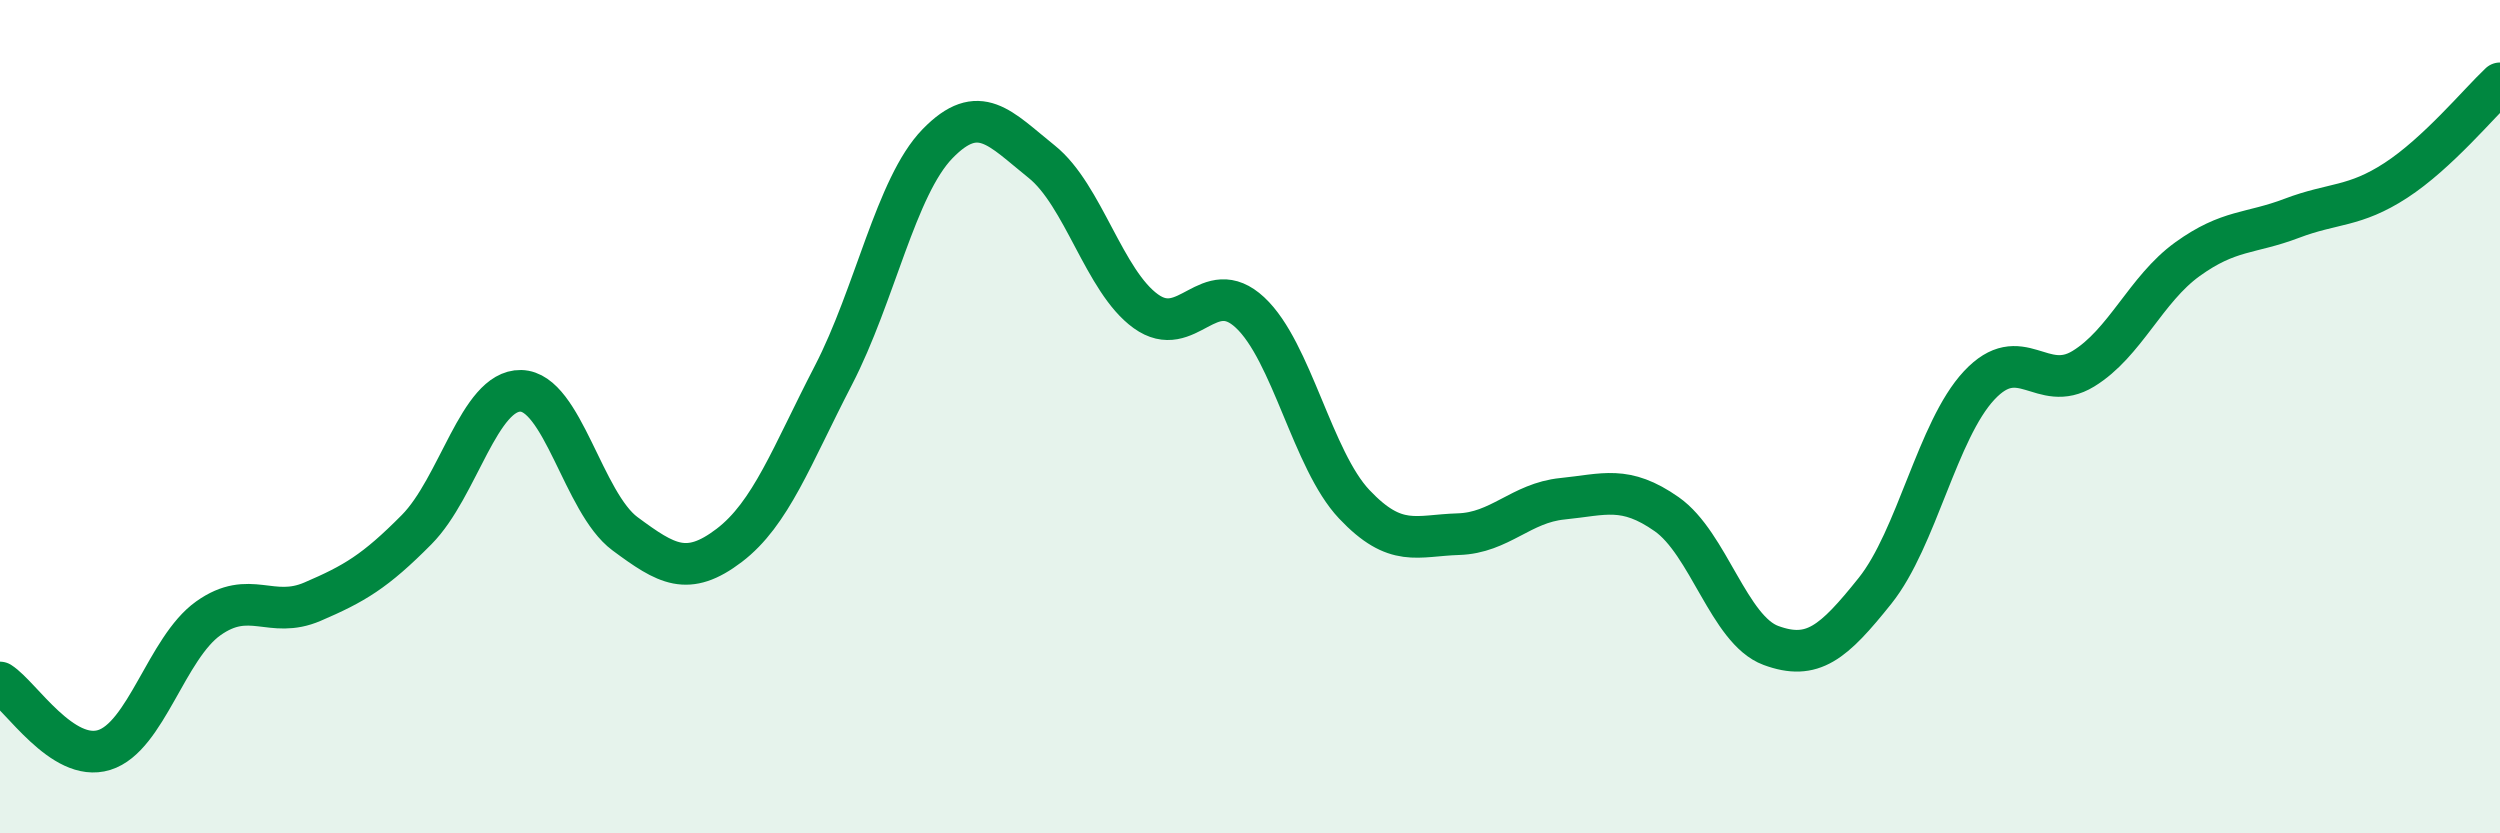
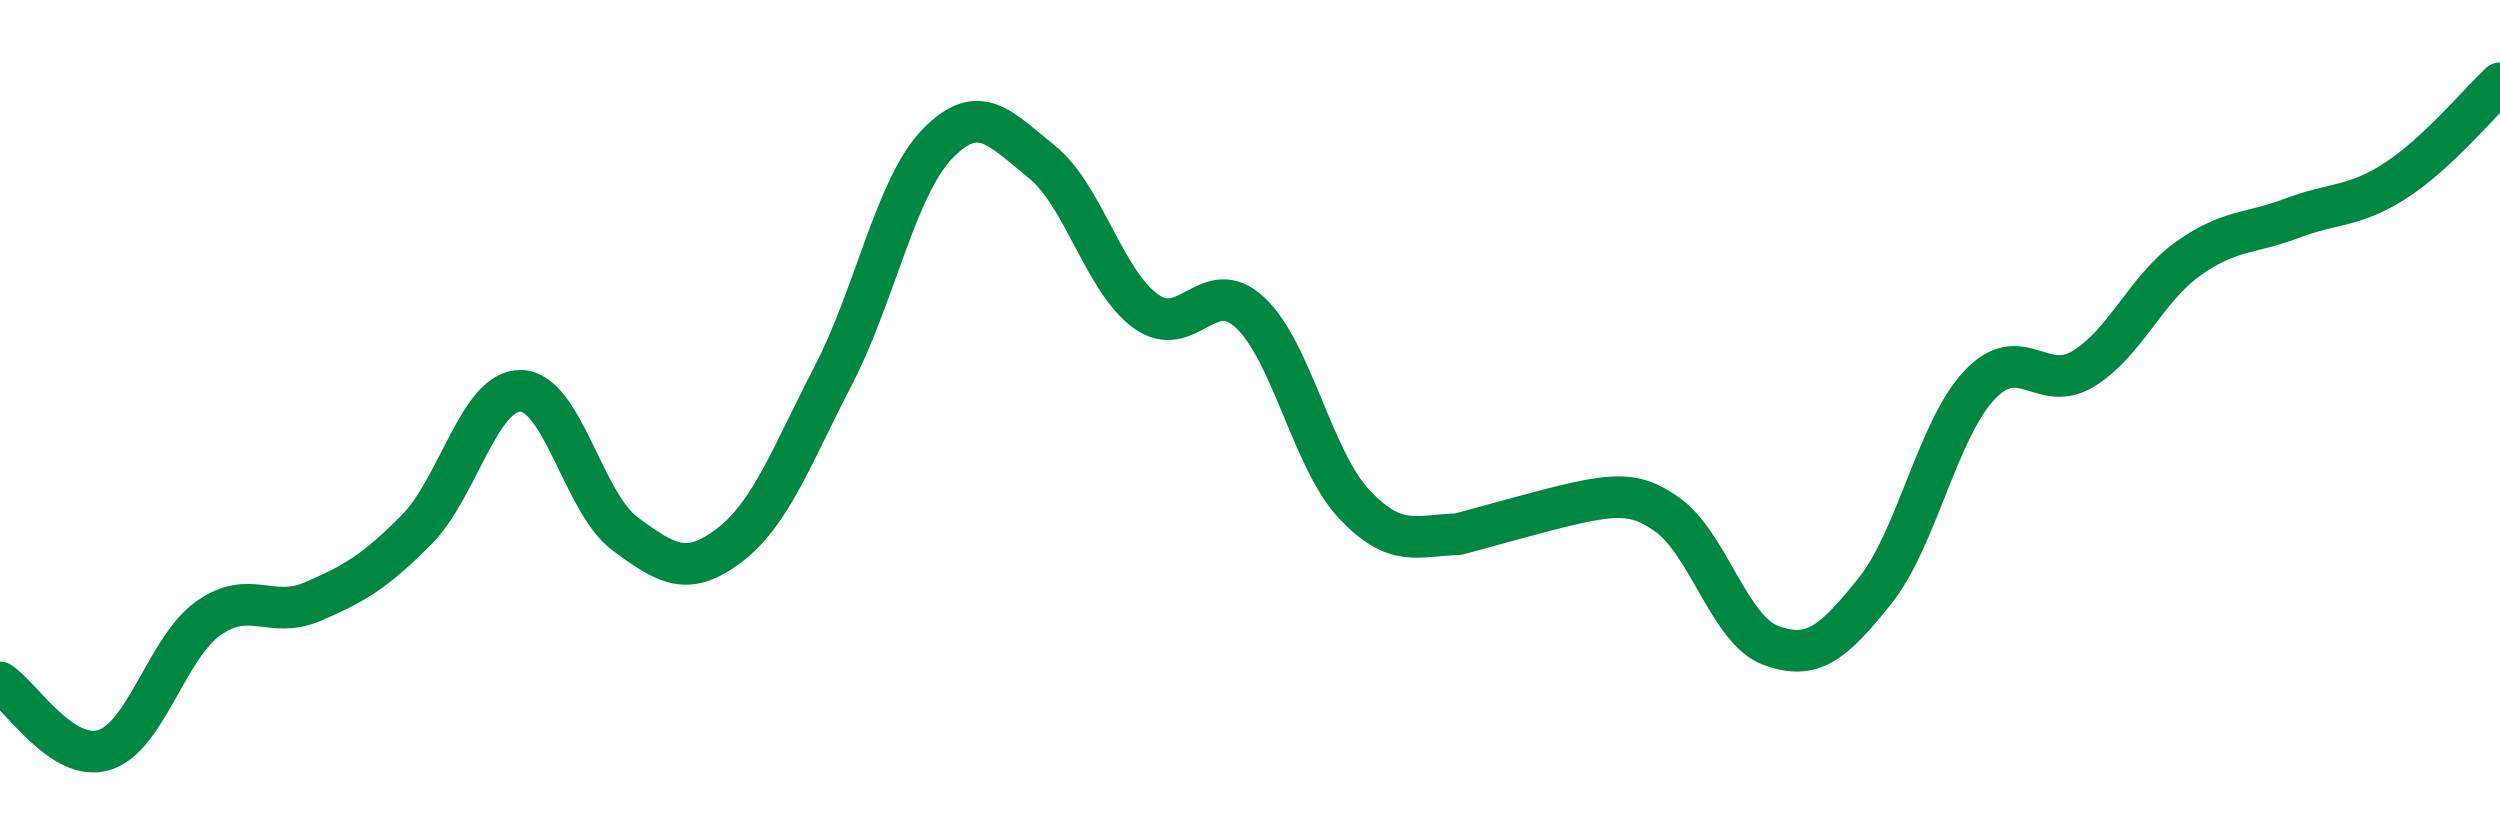
<svg xmlns="http://www.w3.org/2000/svg" width="60" height="20" viewBox="0 0 60 20">
-   <path d="M 0,16.38 C 0.5,16.7 1.5,18.31 2.5,18 C 3.5,17.69 4,15.55 5,14.84 C 6,14.13 6.5,14.87 7.5,14.44 C 8.5,14.01 9,13.72 10,12.71 C 11,11.7 11.5,9.36 12.5,9.38 C 13.5,9.4 14,12.07 15,12.81 C 16,13.55 16.5,13.85 17.5,13.09 C 18.5,12.33 19,10.94 20,9.01 C 21,7.08 21.5,4.48 22.5,3.45 C 23.5,2.42 24,3.08 25,3.88 C 26,4.68 26.5,6.75 27.5,7.47 C 28.5,8.19 29,6.57 30,7.5 C 31,8.43 31.5,11.04 32.5,12.1 C 33.5,13.16 34,12.85 35,12.82 C 36,12.79 36.5,12.07 37.5,11.97 C 38.5,11.87 39,11.64 40,12.34 C 41,13.04 41.5,15.12 42.5,15.49 C 43.5,15.86 44,15.43 45,14.18 C 46,12.93 46.5,10.32 47.5,9.25 C 48.5,8.18 49,9.46 50,8.85 C 51,8.24 51.5,6.94 52.5,6.22 C 53.5,5.5 54,5.62 55,5.24 C 56,4.86 56.5,4.98 57.5,4.33 C 58.5,3.68 59.5,2.47 60,2L60 20L0 20Z" fill="#008740" opacity="0.1" stroke-linecap="round" stroke-linejoin="round" />
-   <path d="M 0,16.38 C 0.5,16.7 1.5,18.31 2.5,18 C 3.5,17.69 4,15.55 5,14.84 C 6,14.13 6.5,14.87 7.5,14.44 C 8.5,14.01 9,13.72 10,12.71 C 11,11.7 11.5,9.36 12.5,9.38 C 13.5,9.4 14,12.07 15,12.81 C 16,13.55 16.5,13.85 17.5,13.09 C 18.5,12.33 19,10.94 20,9.01 C 21,7.08 21.5,4.48 22.5,3.45 C 23.5,2.42 24,3.08 25,3.88 C 26,4.68 26.5,6.75 27.5,7.47 C 28.5,8.19 29,6.57 30,7.5 C 31,8.43 31.5,11.04 32.5,12.1 C 33.5,13.16 34,12.85 35,12.82 C 36,12.79 36.5,12.07 37.5,11.97 C 38.5,11.87 39,11.64 40,12.34 C 41,13.04 41.5,15.12 42.5,15.49 C 43.5,15.86 44,15.43 45,14.18 C 46,12.93 46.5,10.32 47.5,9.25 C 48.5,8.18 49,9.46 50,8.85 C 51,8.24 51.5,6.94 52.5,6.22 C 53.5,5.5 54,5.62 55,5.24 C 56,4.86 56.5,4.98 57.5,4.33 C 58.5,3.68 59.5,2.47 60,2" stroke="#008740" stroke-width="1" fill="none" stroke-linecap="round" stroke-linejoin="round" />
+   <path d="M 0,16.38 C 0.5,16.7 1.5,18.31 2.5,18 C 3.5,17.69 4,15.55 5,14.84 C 6,14.13 6.5,14.87 7.5,14.44 C 8.5,14.01 9,13.72 10,12.71 C 11,11.7 11.5,9.36 12.5,9.38 C 13.5,9.4 14,12.07 15,12.81 C 16,13.55 16.5,13.85 17.5,13.09 C 18.5,12.33 19,10.94 20,9.01 C 21,7.08 21.5,4.48 22.5,3.45 C 23.5,2.42 24,3.08 25,3.88 C 26,4.68 26.5,6.75 27.5,7.47 C 28.5,8.19 29,6.57 30,7.5 C 31,8.43 31.5,11.04 32.5,12.1 C 33.5,13.16 34,12.85 35,12.82 C 38.5,11.87 39,11.64 40,12.34 C 41,13.04 41.5,15.12 42.5,15.49 C 43.5,15.86 44,15.43 45,14.18 C 46,12.93 46.5,10.32 47.5,9.25 C 48.5,8.18 49,9.46 50,8.85 C 51,8.24 51.5,6.94 52.5,6.22 C 53.5,5.5 54,5.62 55,5.24 C 56,4.86 56.5,4.98 57.5,4.33 C 58.5,3.68 59.5,2.47 60,2" stroke="#008740" stroke-width="1" fill="none" stroke-linecap="round" stroke-linejoin="round" />
</svg>